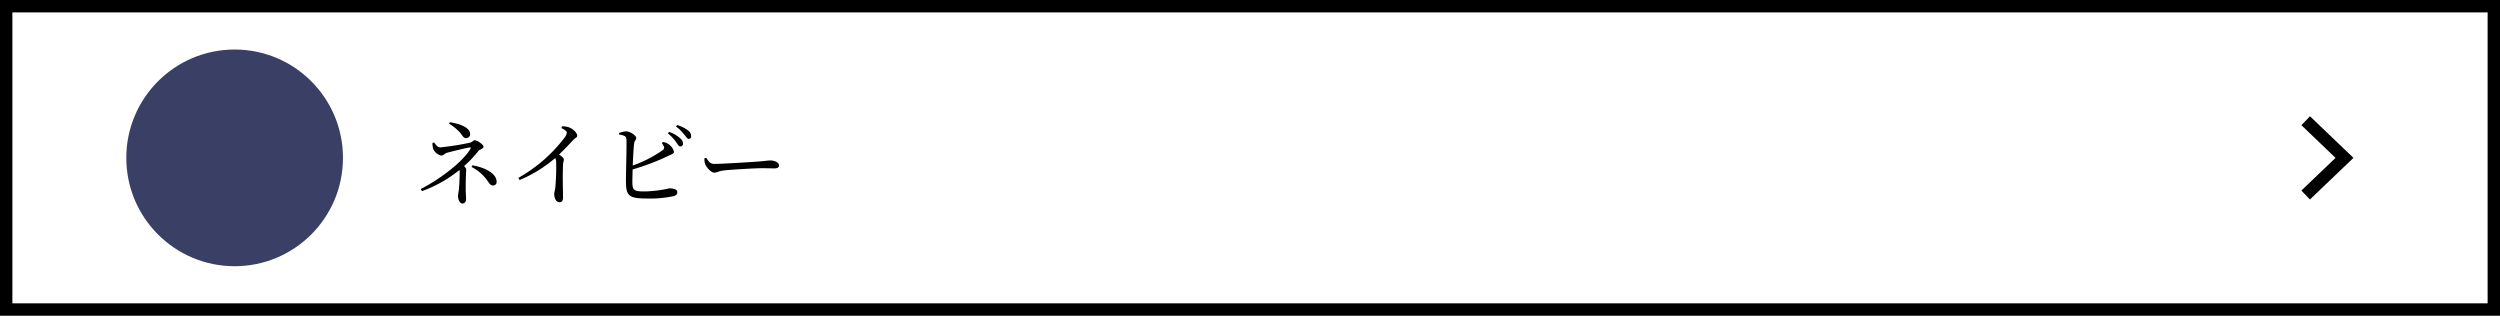
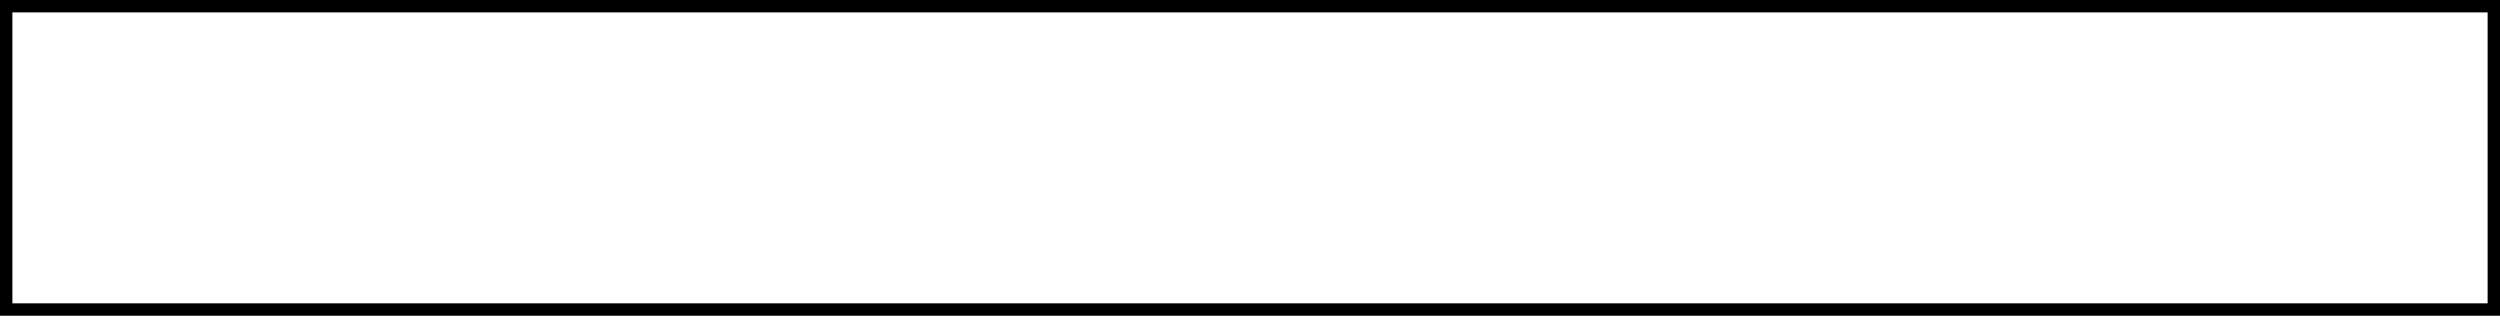
<svg xmlns="http://www.w3.org/2000/svg" width="403.81" height="51" viewBox="0 0 403.81 51">
  <g id="グループ_537" data-name="グループ 537" transform="translate(4637.106 -10516)">
    <g id="長方形_104" data-name="長方形 104" transform="translate(-4637.106 10516)" fill="none" stroke="#000" stroke-width="2">
      <rect width="403.81" height="51" stroke="none" />
      <rect x="1" y="1" width="401.81" height="49" fill="none" />
    </g>
-     <path id="パス_37" data-name="パス 37" d="M998.9,1481.135l4.7,4.5,1.568,1.5-6.272,6" transform="translate(-5263.583 9054.365)" fill="none" stroke="#000" stroke-miterlimit="10" stroke-width="2" />
-     <circle id="楕円形_27" data-name="楕円形 27" cx="17.5" cy="17.5" r="17.5" transform="translate(-4581.706 10559) rotate(180)" fill="#393f65" />
-     <path id="パス_108" data-name="パス 108" d="M5.625,4.985A7.04,7.04,0,0,1,7.53,6.56c.33.45.48.75.87.75a.64.64,0,0,0,.645-.645c0-1.065-1.7-1.68-3.255-1.92ZM2.955,8.09A3.066,3.066,0,0,0,3.09,9.095,1.9,1.9,0,0,0,4.38,10.13c.39,0,.48-.33.96-.465.8-.21,3.12-.8,3.645-.84.195-.03.21.03.1.21-1.2,2.1-4.98,4.95-8.025,6.495l.2.345a21.062,21.062,0,0,0,6.06-3.42,4.375,4.375,0,0,1,.03.495c0,.8-.075,2.325-.135,2.745a8.422,8.422,0,0,0-.135.99c0,.405.24,1.185.705,1.185.495,0,.6-.42.6-.78,0-.345-.06-.945-.06-1.44,0-2.31.075-2.88.075-3.255a.873.873,0,0,0-.345-.57A17.508,17.508,0,0,0,10.38,9.38c.18-.24.825-.345.825-.675,0-.345-1.005-1.05-1.425-1.05-.24,0-.315.27-.81.4a41.829,41.829,0,0,1-4.755.75c-.45,0-.735-.45-1-.8Zm6.3,3.87a7.209,7.209,0,0,1,2.73,2.445c.285.42.45.555.765.555a.564.564,0,0,0,.57-.585c0-1.32-1.785-2.31-3.915-2.67Zm14.52-6.27c.6.285.885.525.885.765a1.817,1.817,0,0,1-.39.81,24.444,24.444,0,0,1-7.44,6.465l.195.345a21.228,21.228,0,0,0,5.745-3.54,1.2,1.2,0,0,1,.165.66,37.475,37.475,0,0,1-.135,4.1c-.06.48-.18.795-.18,1.08,0,.57.285,1.29.855,1.29.39,0,.57-.24.57-.825,0-.855-.09-3.1,0-5.25.015-.39.135-.615.135-.825,0-.24-.345-.51-.78-.8.945-.915,1.7-1.71,2.235-2.3.42-.45.7-.435.7-.765,0-.435-.735-1.14-1.38-1.35a2.972,2.972,0,0,0-1.08-.135ZM40,8.12a2.069,2.069,0,0,1,.33.54c.1.27.045.39-.195.6a19.752,19.752,0,0,1-4.83,2.475c.06-1.41.135-2.925.225-3.57.06-.465.345-.555.345-.87,0-.39-.93-1.05-1.62-1.08a4.131,4.131,0,0,0-1.17.27l.015.24c.75.135,1.11.255,1.17.645.1.63-.075,5.46-.06,7.035.03,2.16.42,2.655,3.27,2.655a18.162,18.162,0,0,0,4.47-.39c.33-.1.555-.27.555-.645,0-.4-.495-.6-1.305-.6a19.528,19.528,0,0,1-3.9.495c-1.755,0-2.055-.12-2.055-1.53,0-.39.015-1.155.045-2.025a36.935,36.935,0,0,0,5.7-2.16c.57-.285.975-.375.975-.69a2.06,2.06,0,0,0-.9-1.245,1.955,1.955,0,0,0-.87-.33Zm.975-1.575a6.574,6.574,0,0,1,1.335,1.41c.27.375.435.675.66.7a.445.445,0,0,0,.465-.45,1.228,1.228,0,0,0-.495-.885,5.094,5.094,0,0,0-1.77-1.02Zm1.32-1.11a6.735,6.735,0,0,1,1.32,1.29c.315.375.48.69.735.705a.372.372,0,0,0,.39-.42,1.128,1.128,0,0,0-.51-.945,5.429,5.429,0,0,0-1.755-.87Zm4.59,5.145a2.446,2.446,0,0,0,.12.93c.225.57.99,1.38,1.455,1.38s.66-.255,1.59-.36c1.125-.135,5.1-.36,6.09-.36.96,0,1.485.03,2.025.03s.765-.18.765-.48c0-.48-.705-.8-1.38-.8-.375,0-.87.09-1.875.165-.75.06-5.805.39-7.215.39-.675,0-.93-.45-1.275-.99Z" transform="translate(-4570.208 10531)" />
  </g>
</svg>